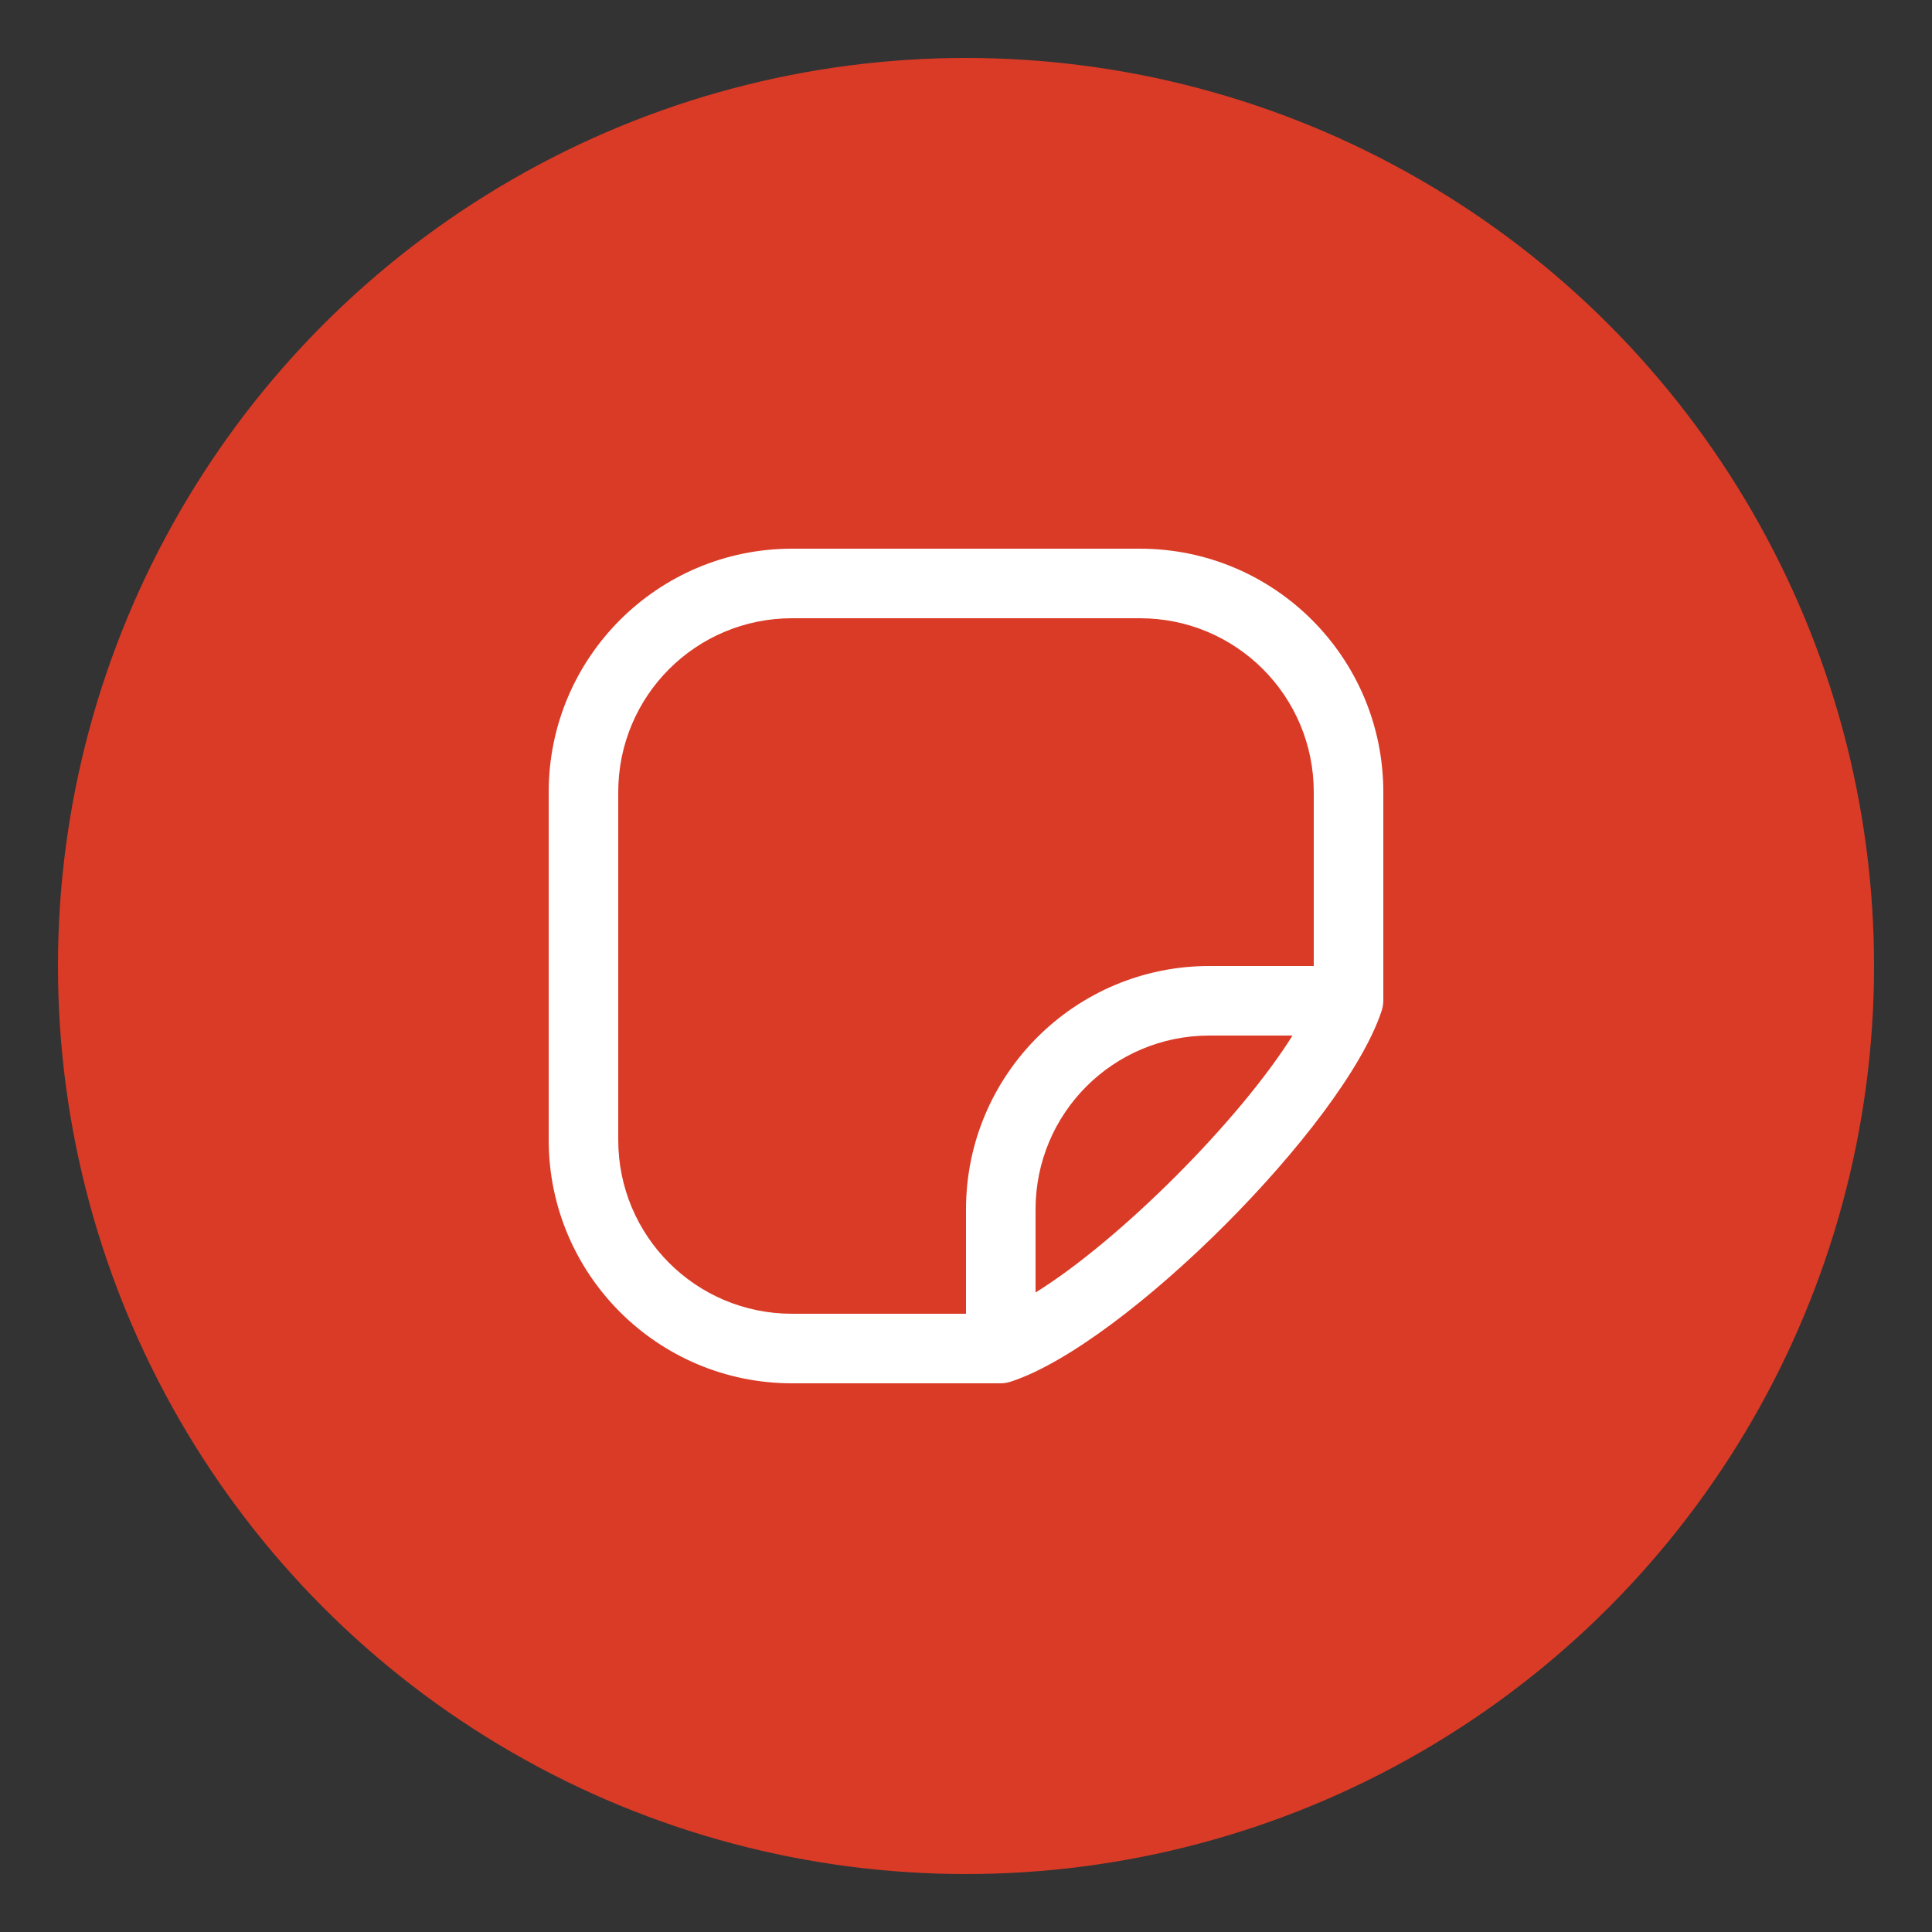
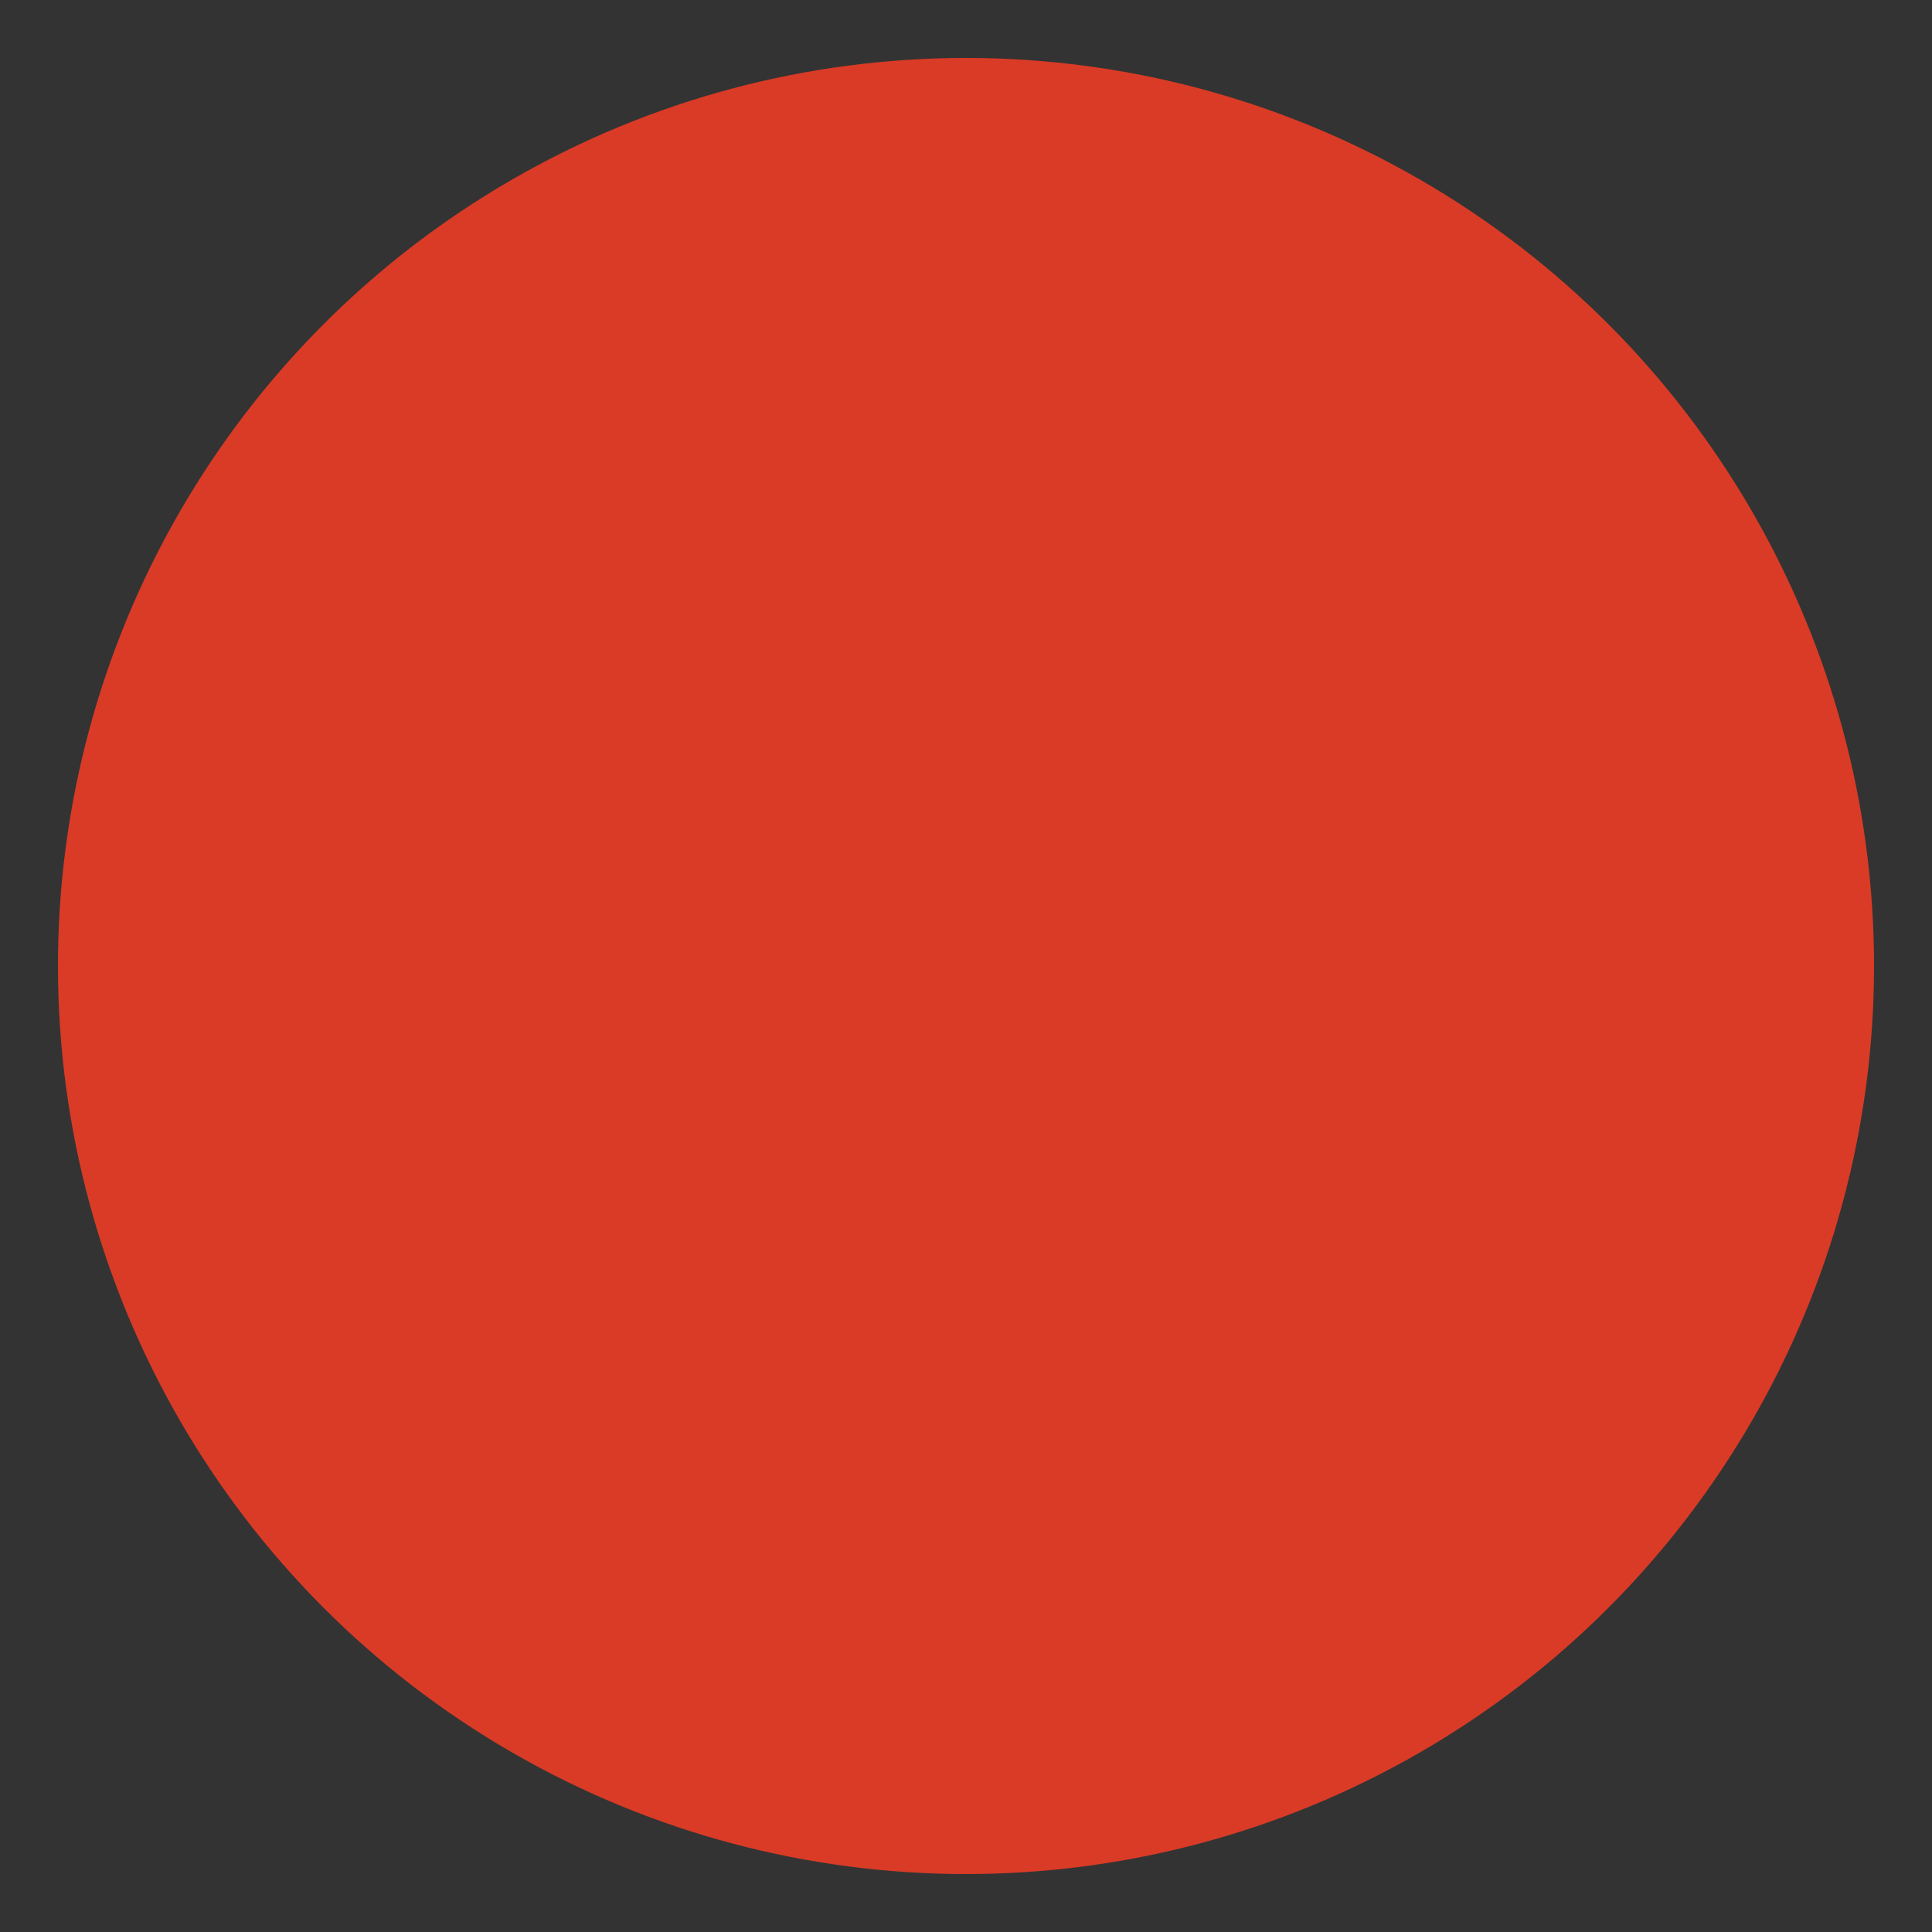
<svg xmlns="http://www.w3.org/2000/svg" viewBox="0 0 50 50" id="Layer_1">
  <rect x="0" y="0" width="50" height="50" fill="#333333" stroke="none" />
  <defs>
    <style>
      .cls-1 {
        fill: #da3b26;
      }

      .cls-2 {
        fill: #fff;
      }
    </style>
  </defs>
  <circle r="23.5" cy="25" cx="25" class="cls-1" />
-   <path d="M29.5,14.2h-9c-3.48,0-6.3,2.82-6.3,6.3v9c0,3.48,2.82,6.3,6.3,6.3h5.4c.1,0,.19-.02.28-.05,2.95-.98,8.58-6.62,9.57-9.57.03-.09.05-.19.05-.28v-5.4c0-3.48-2.82-6.3-6.3-6.3ZM16,29.5v-9c0-2.49,2.01-4.5,4.5-4.5h9c2.49,0,4.5,2.01,4.5,4.5v4.5h-2.7c-3.48,0-6.3,2.82-6.3,6.3v2.7h-4.5c-2.49,0-4.5-2.01-4.5-4.5ZM26.8,33.45v-2.15c0-2.49,2.01-4.5,4.5-4.5h2.15c-1.37,2.19-4.46,5.29-6.65,6.65Z" class="cls-2" />
</svg>